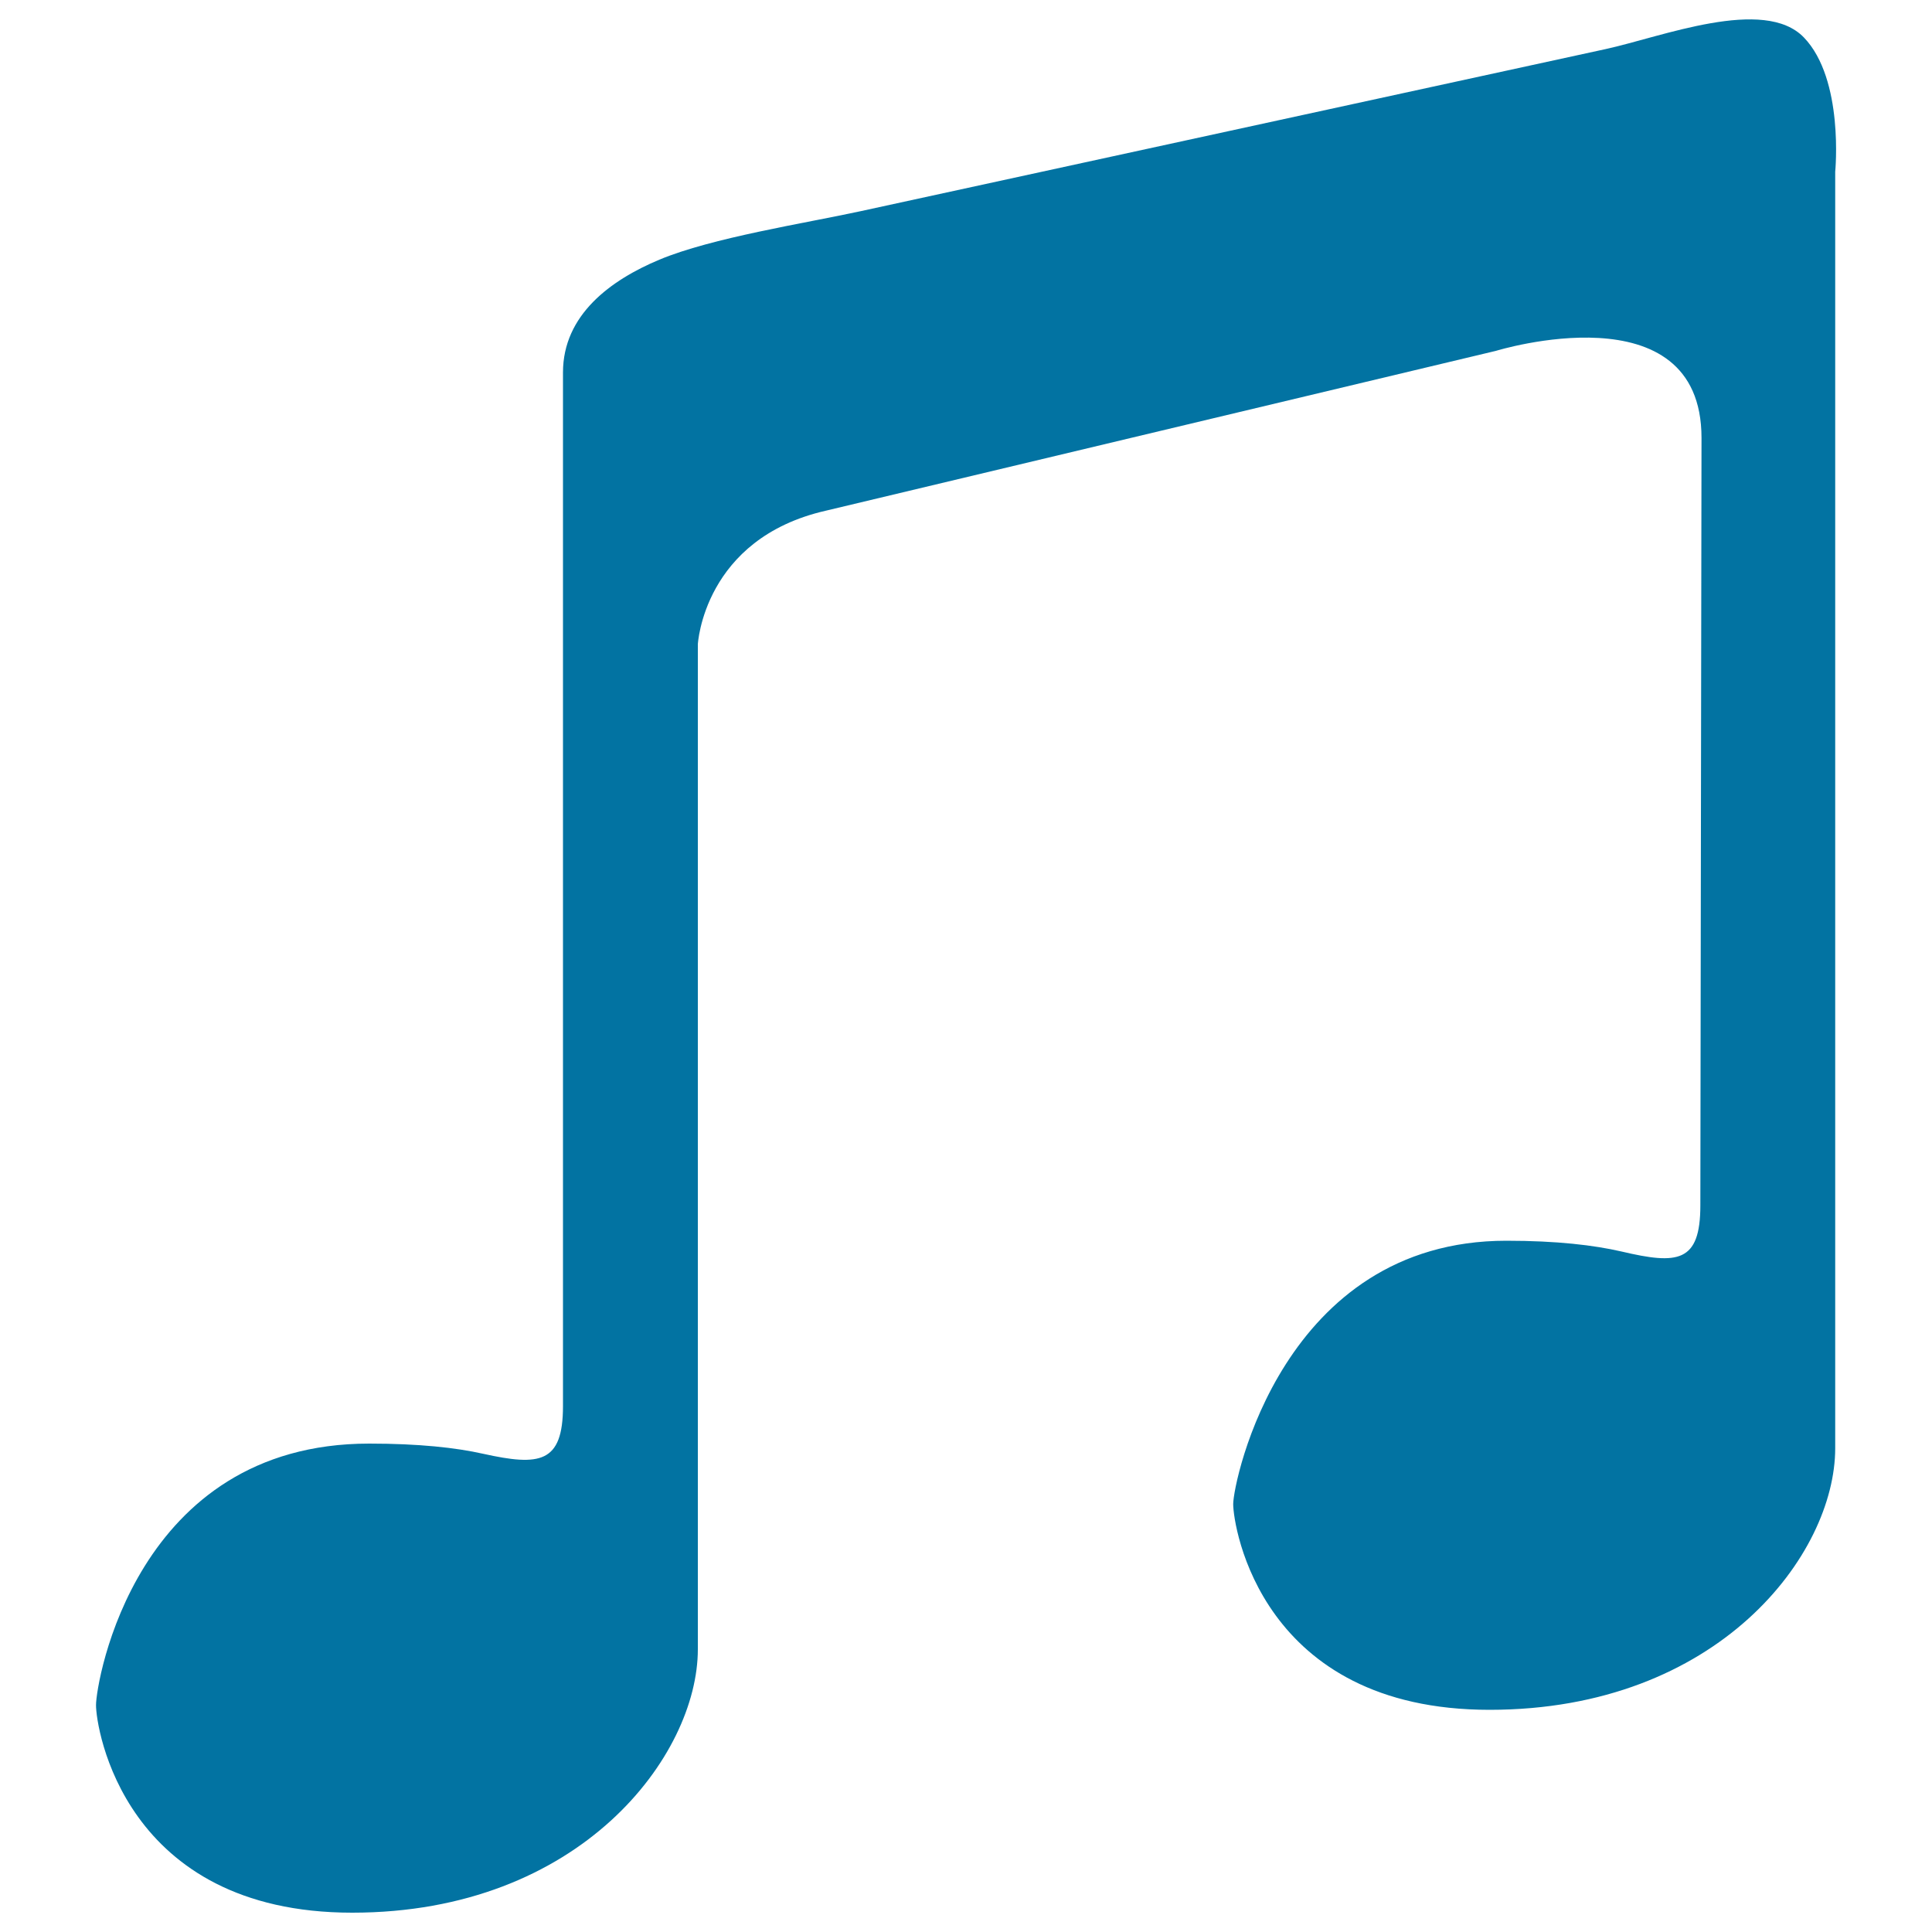
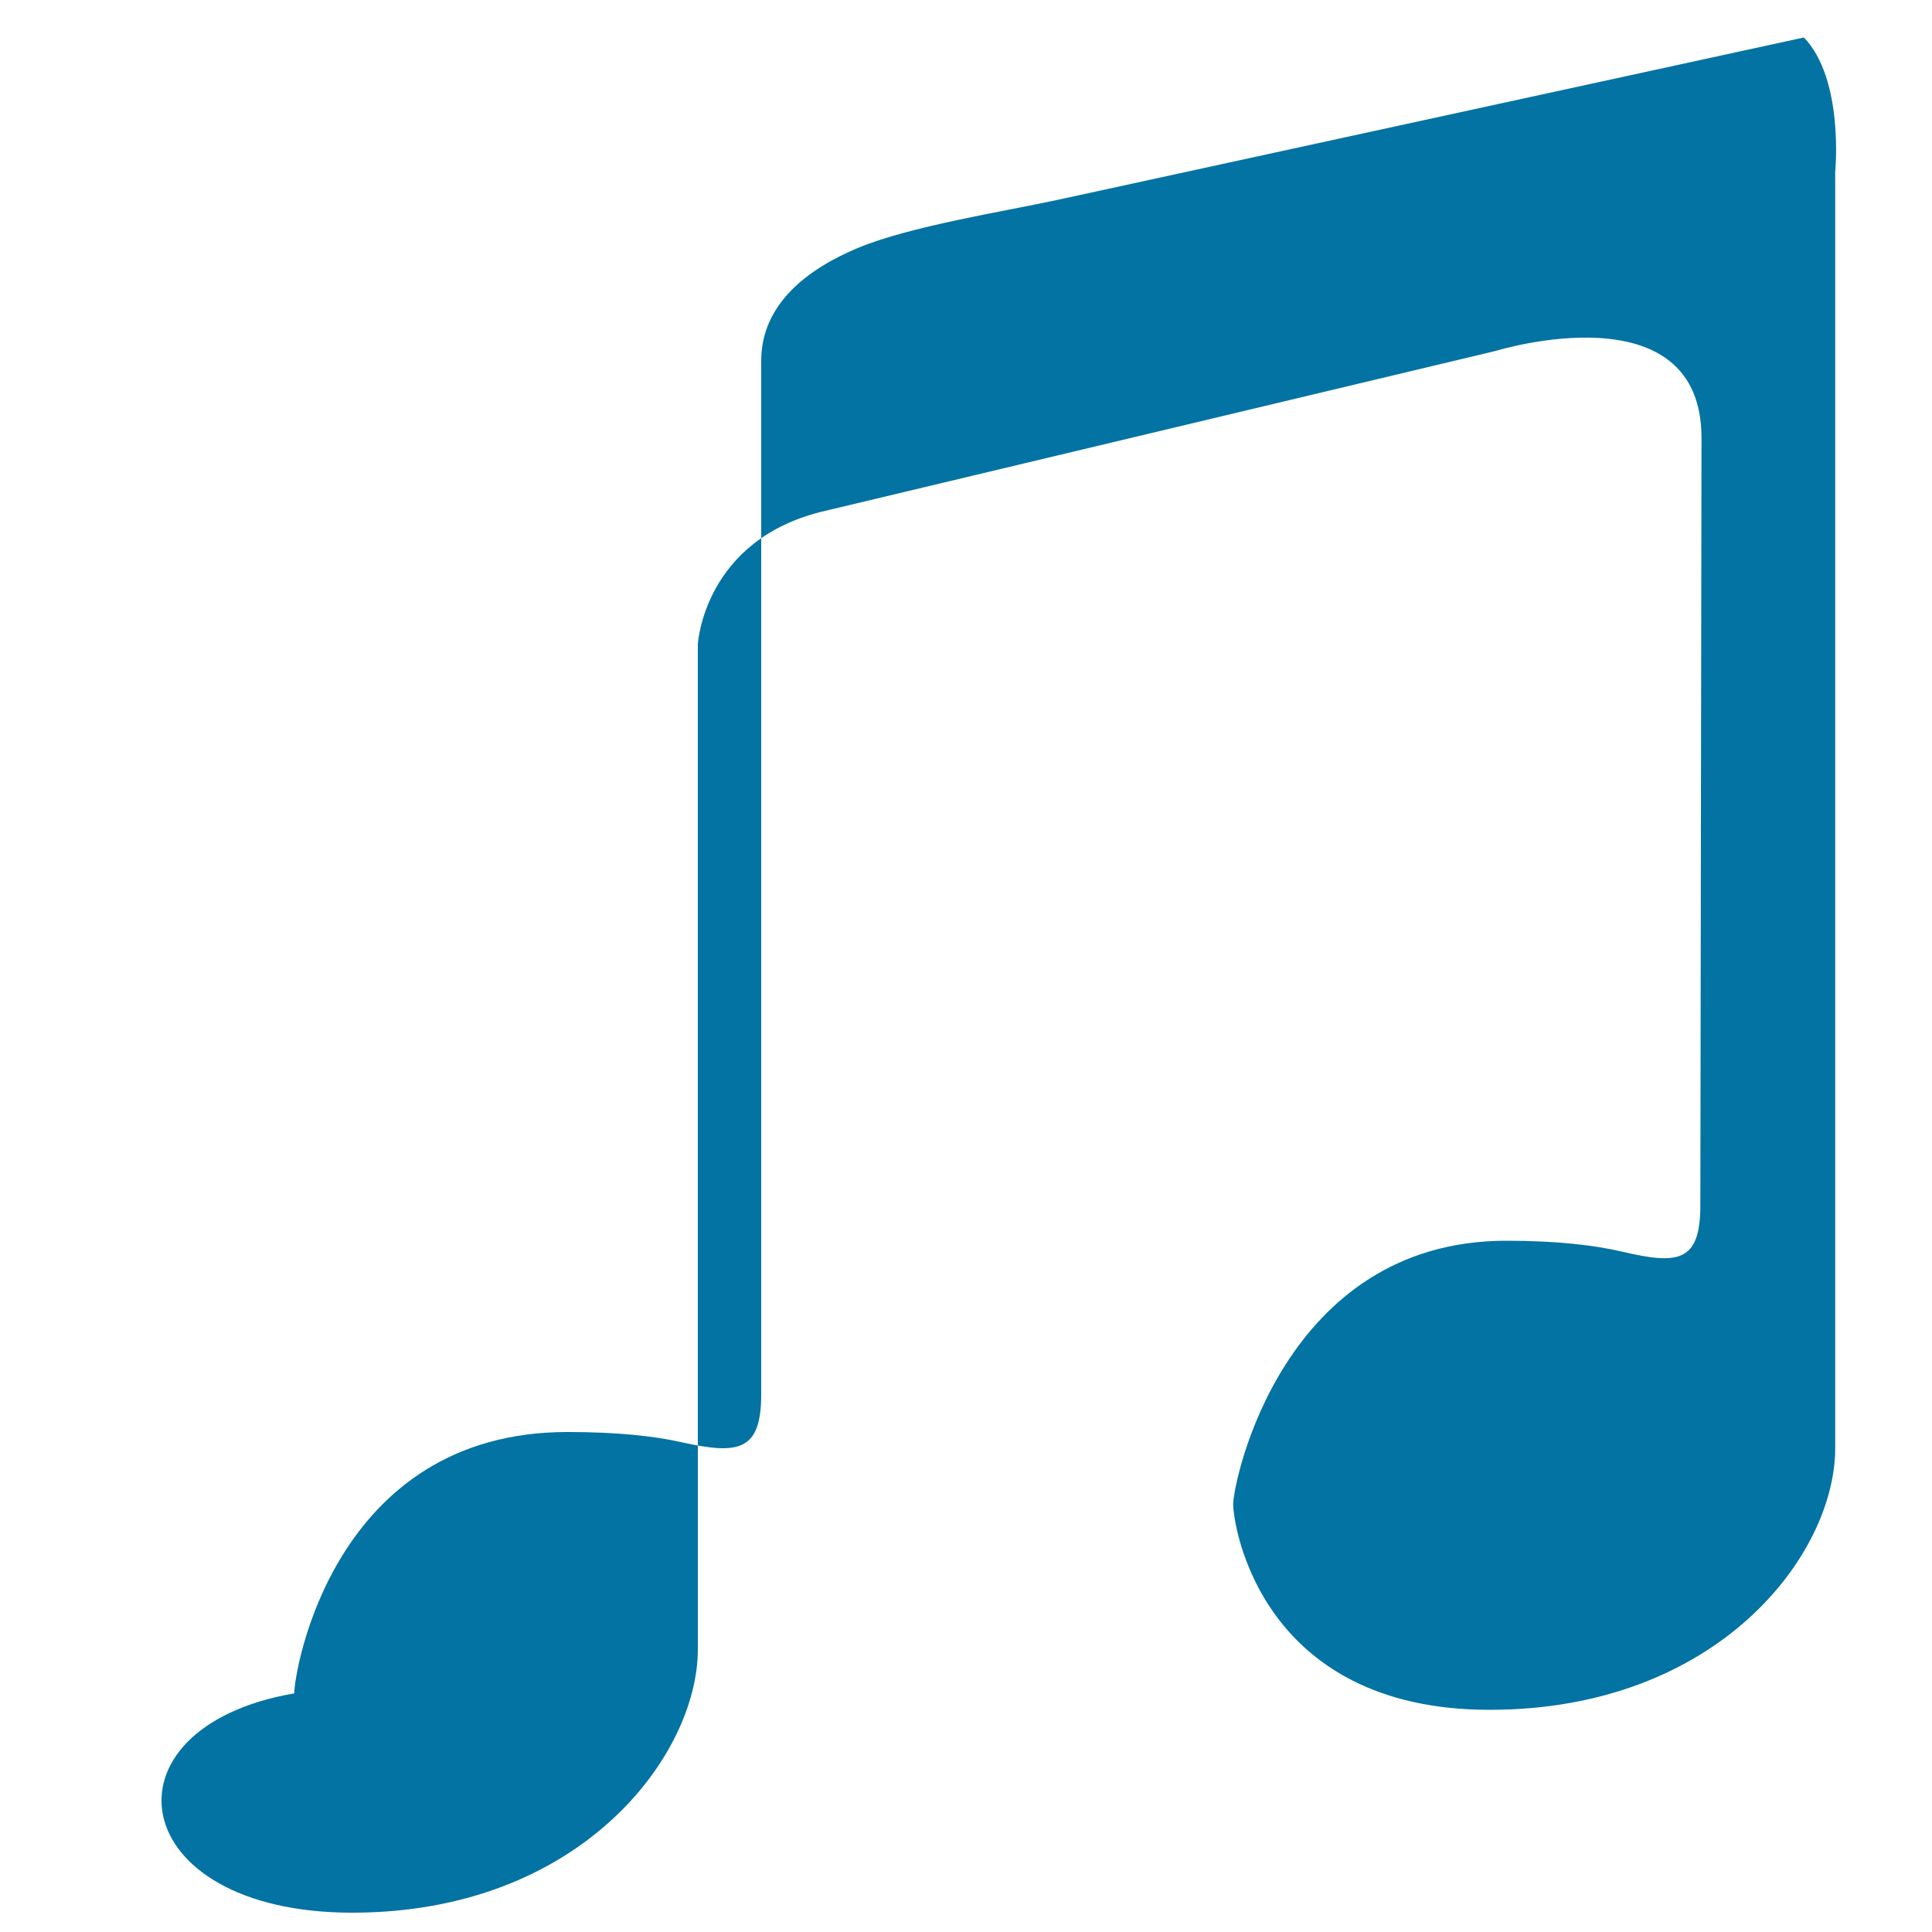
<svg xmlns="http://www.w3.org/2000/svg" viewBox="0 0 1000 1000" style="fill:#0273a2">
  <title>Music Player Sign SVG icon</title>
  <g>
-     <path d="M933.7,19.4c-20.6-21.4-73.7-0.3-102.6,6l-385.6,83.9c-29,6.3-76.9,13.7-104.2,25.1c-25.1,10.5-49.9,28.5-49.9,58.4v535c0,29.7-12.2,31.1-41.2,24.7c-14.2-3.2-33.4-5.3-59.1-5.3c-121.2,0-141.4,123.8-141.4,135.3C49.6,894.1,64,990,182.3,990c118.4,0,178.9-81.5,178.9-136.3V333.5c0,0,2.9-54.8,66.4-69.2l346.7-82.7c0,0,106.4-32.8,106.4,45.1l-0.6,397.2c0,29.7-11.8,30.7-40.7,23.9c-14.3-3.3-33.6-5.6-59.7-5.6c-115.8,0-141.4,124.8-141.4,136.3c0,11.6,14.4,106.5,132.7,106.5c118.4,0,178.9-80.4,178.9-135.4V88.9C949.9,88.9,954.6,41.1,933.7,19.4z" />
+     <path d="M933.7,19.4l-385.6,83.9c-29,6.3-76.9,13.7-104.2,25.1c-25.1,10.5-49.9,28.5-49.9,58.4v535c0,29.7-12.2,31.1-41.2,24.7c-14.2-3.2-33.4-5.3-59.1-5.3c-121.2,0-141.4,123.8-141.4,135.3C49.6,894.1,64,990,182.3,990c118.4,0,178.9-81.5,178.9-136.3V333.5c0,0,2.9-54.8,66.4-69.2l346.7-82.7c0,0,106.4-32.8,106.4,45.1l-0.6,397.2c0,29.7-11.8,30.7-40.7,23.9c-14.3-3.3-33.6-5.6-59.7-5.6c-115.8,0-141.4,124.8-141.4,136.3c0,11.6,14.4,106.5,132.7,106.5c118.4,0,178.9-80.4,178.9-135.4V88.9C949.9,88.9,954.6,41.1,933.7,19.4z" />
  </g>
</svg>